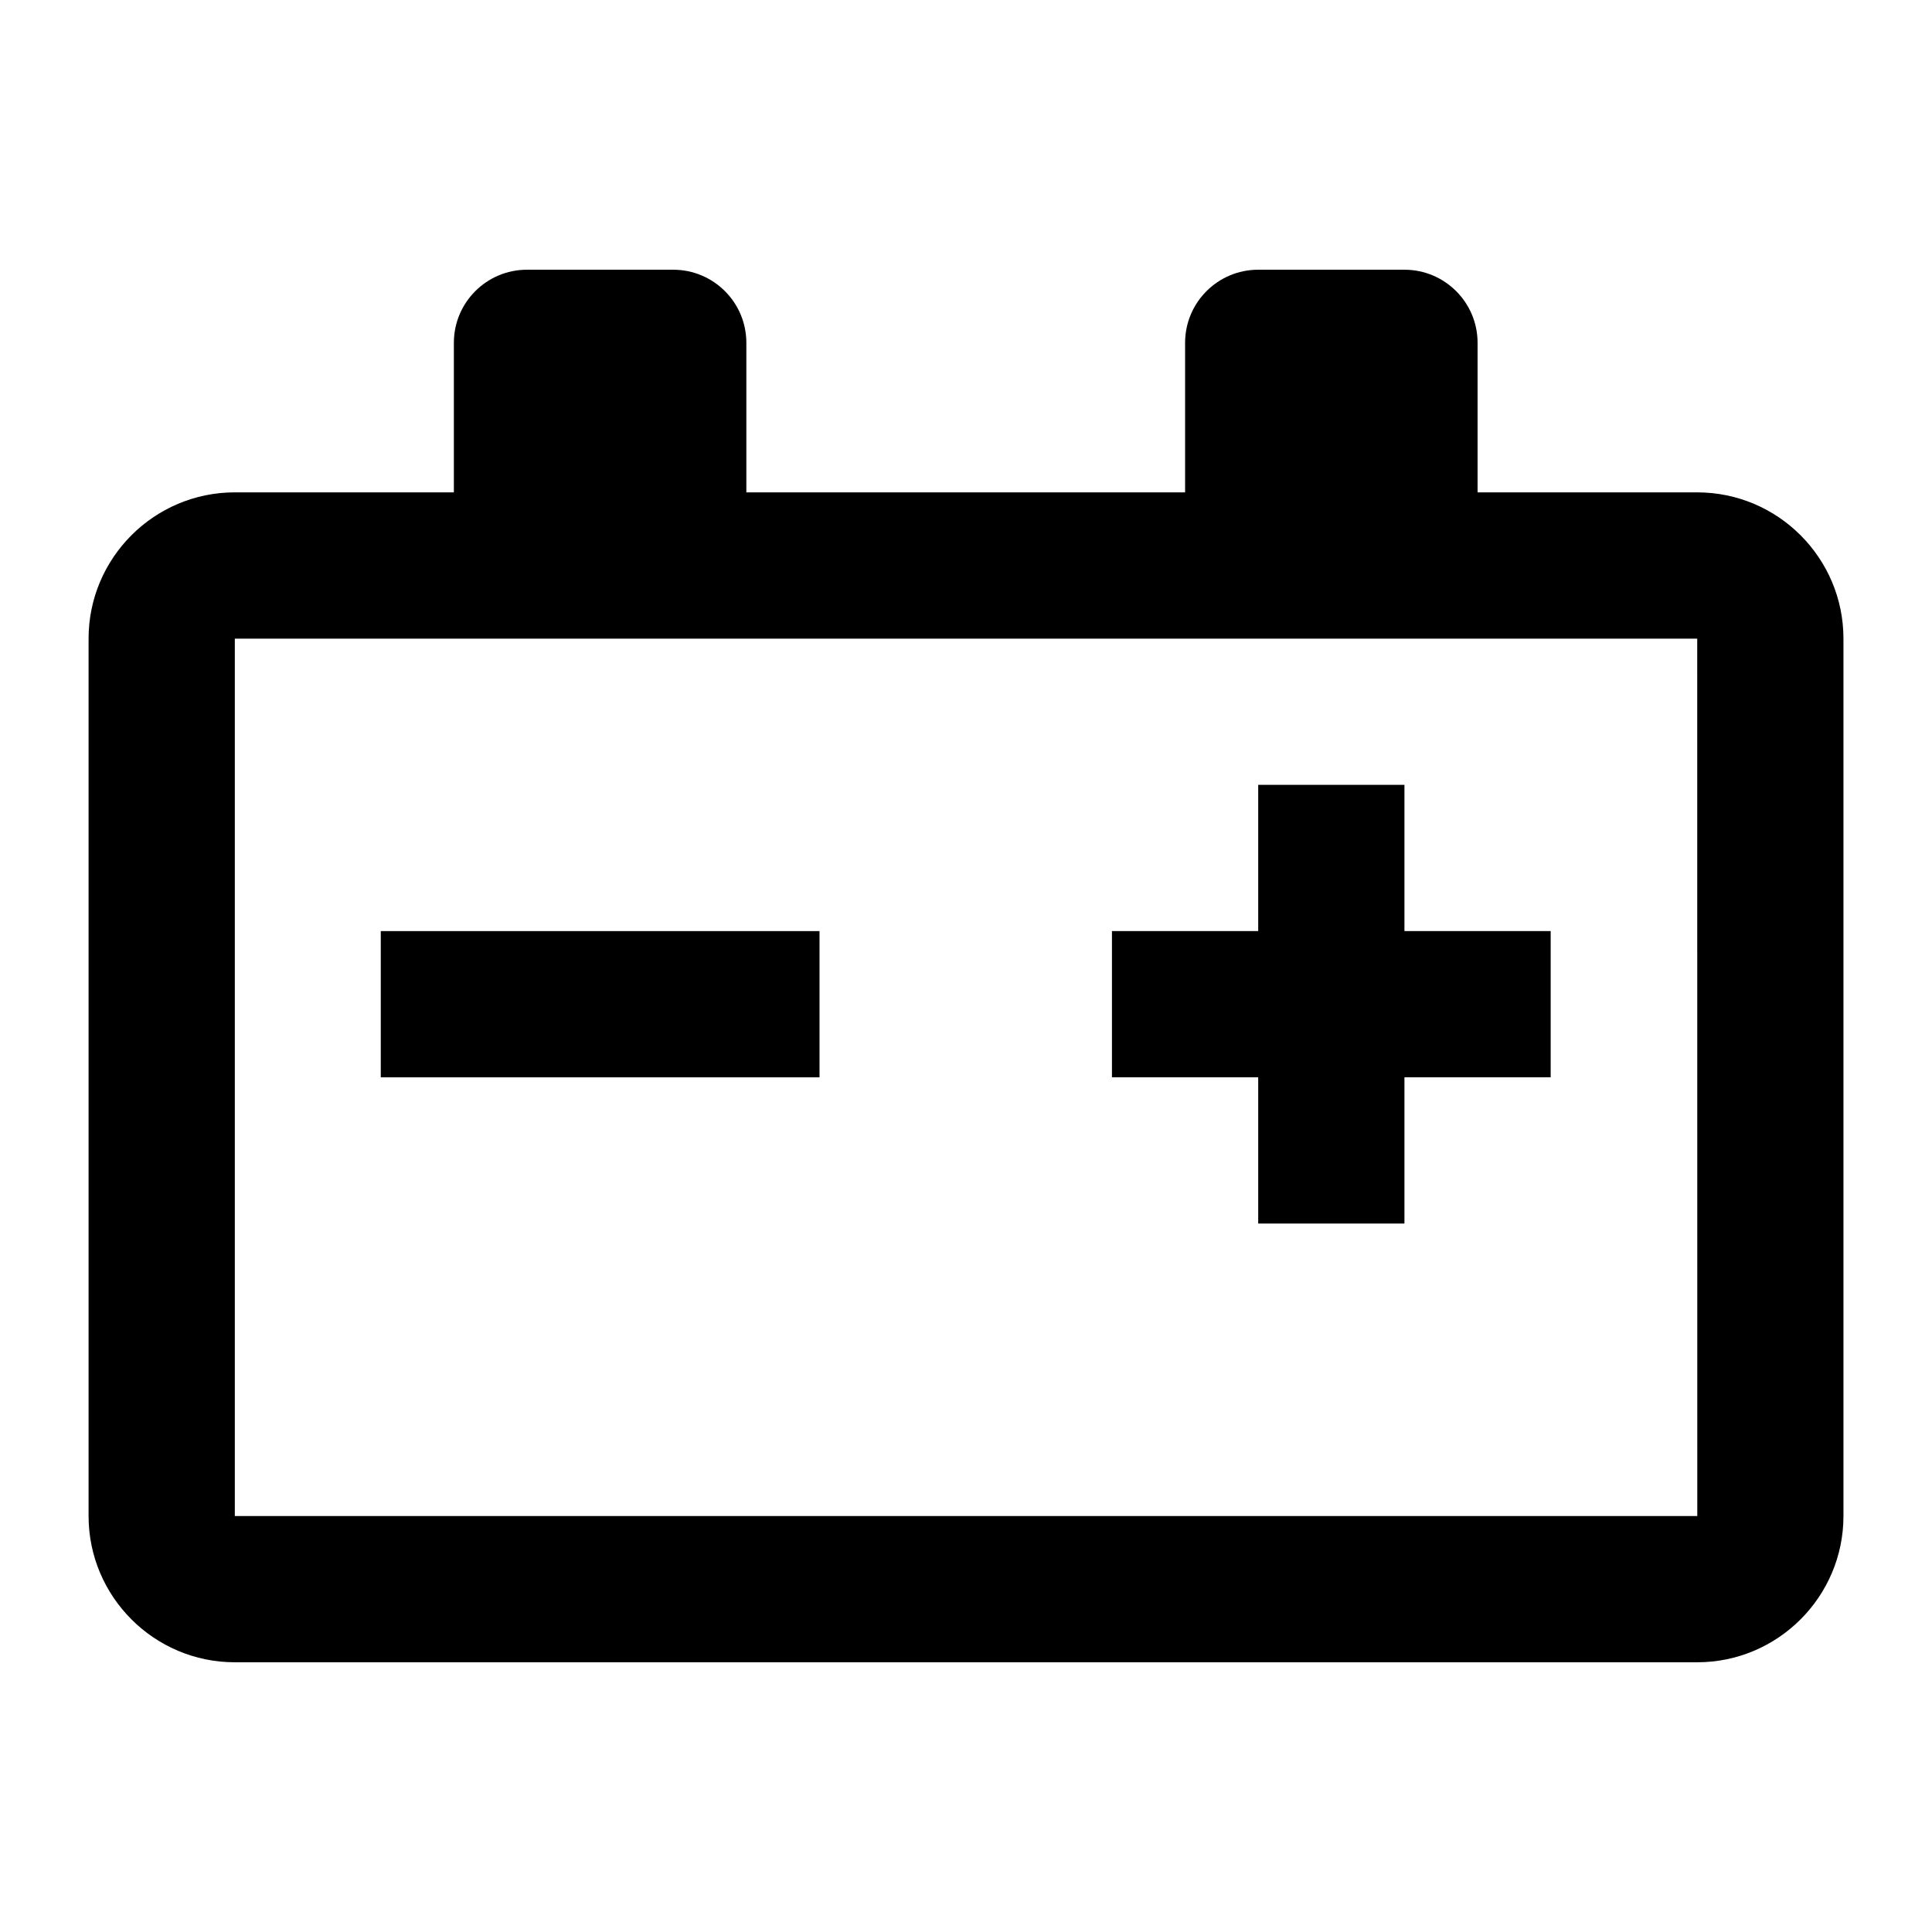
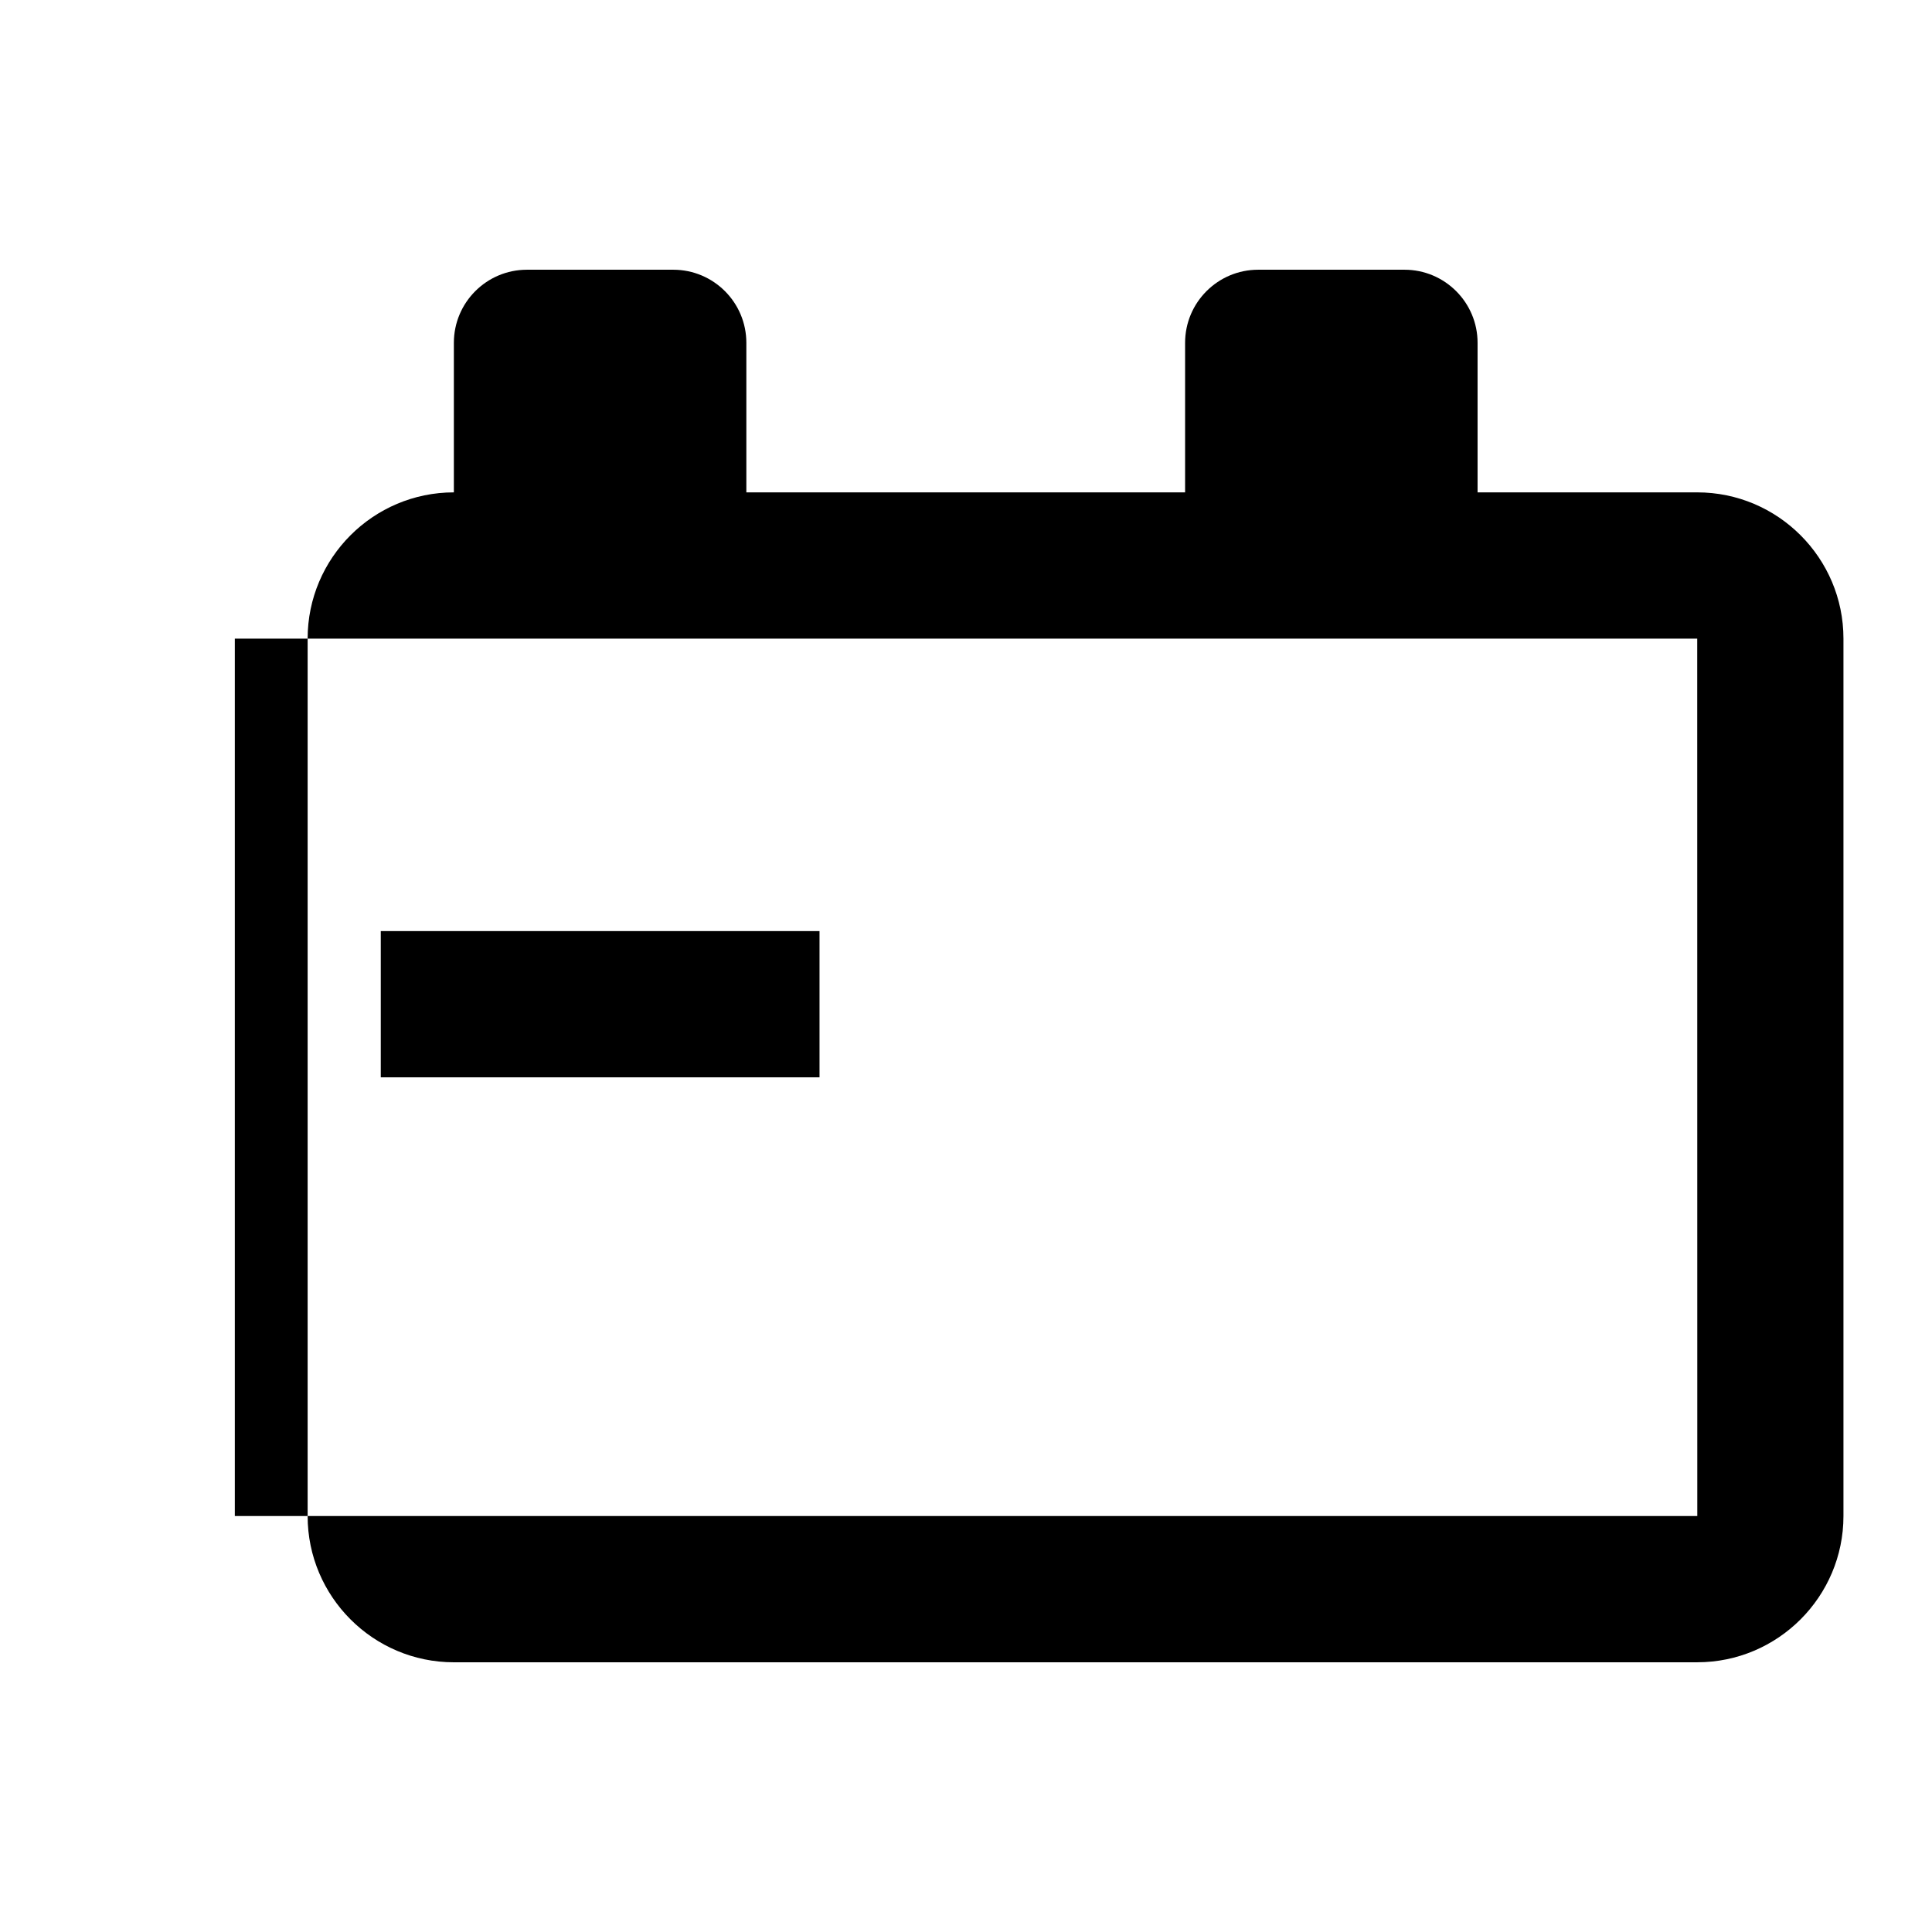
<svg xmlns="http://www.w3.org/2000/svg" fill="#000000" width="800px" height="800px" version="1.1" viewBox="144 144 512 512">
  <g>
-     <path d="m206.23 584.52h387.55c21.363 0 38.754-17.391 38.754-38.754v-232.53c0-21.367-17.391-38.754-38.754-38.754h-58.207v-39.625c0-10.703-8.676-19.379-19.379-19.379h-38.754c-10.703 0-19.379 8.676-19.379 19.379v39.625h-116.27v-39.625c0-10.703-8.676-19.379-19.379-19.379h-38.754c-10.703 0-19.379 8.676-19.379 19.379v39.625l-58.051-0.004c-21.363 0-38.754 17.391-38.754 38.754v232.53c0 21.367 17.391 38.758 38.754 38.758zm0-271.28h387.55l0.02 232.53h-387.57z" />
-     <path d="m516.19 351.99h-38.754v38.754h-38.758v38.754h38.758v38.754h38.754v-38.754h38.754v-38.754h-38.754z" />
+     <path d="m206.23 584.52h387.55c21.363 0 38.754-17.391 38.754-38.754v-232.53c0-21.367-17.391-38.754-38.754-38.754h-58.207v-39.625c0-10.703-8.676-19.379-19.379-19.379h-38.754c-10.703 0-19.379 8.676-19.379 19.379v39.625h-116.27v-39.625c0-10.703-8.676-19.379-19.379-19.379h-38.754c-10.703 0-19.379 8.676-19.379 19.379v39.625c-21.363 0-38.754 17.391-38.754 38.754v232.53c0 21.367 17.391 38.758 38.754 38.758zm0-271.28h387.55l0.02 232.53h-387.57z" />
    <path d="m244.91 390.75h116.27v38.754h-116.27z" />
  </g>
</svg>